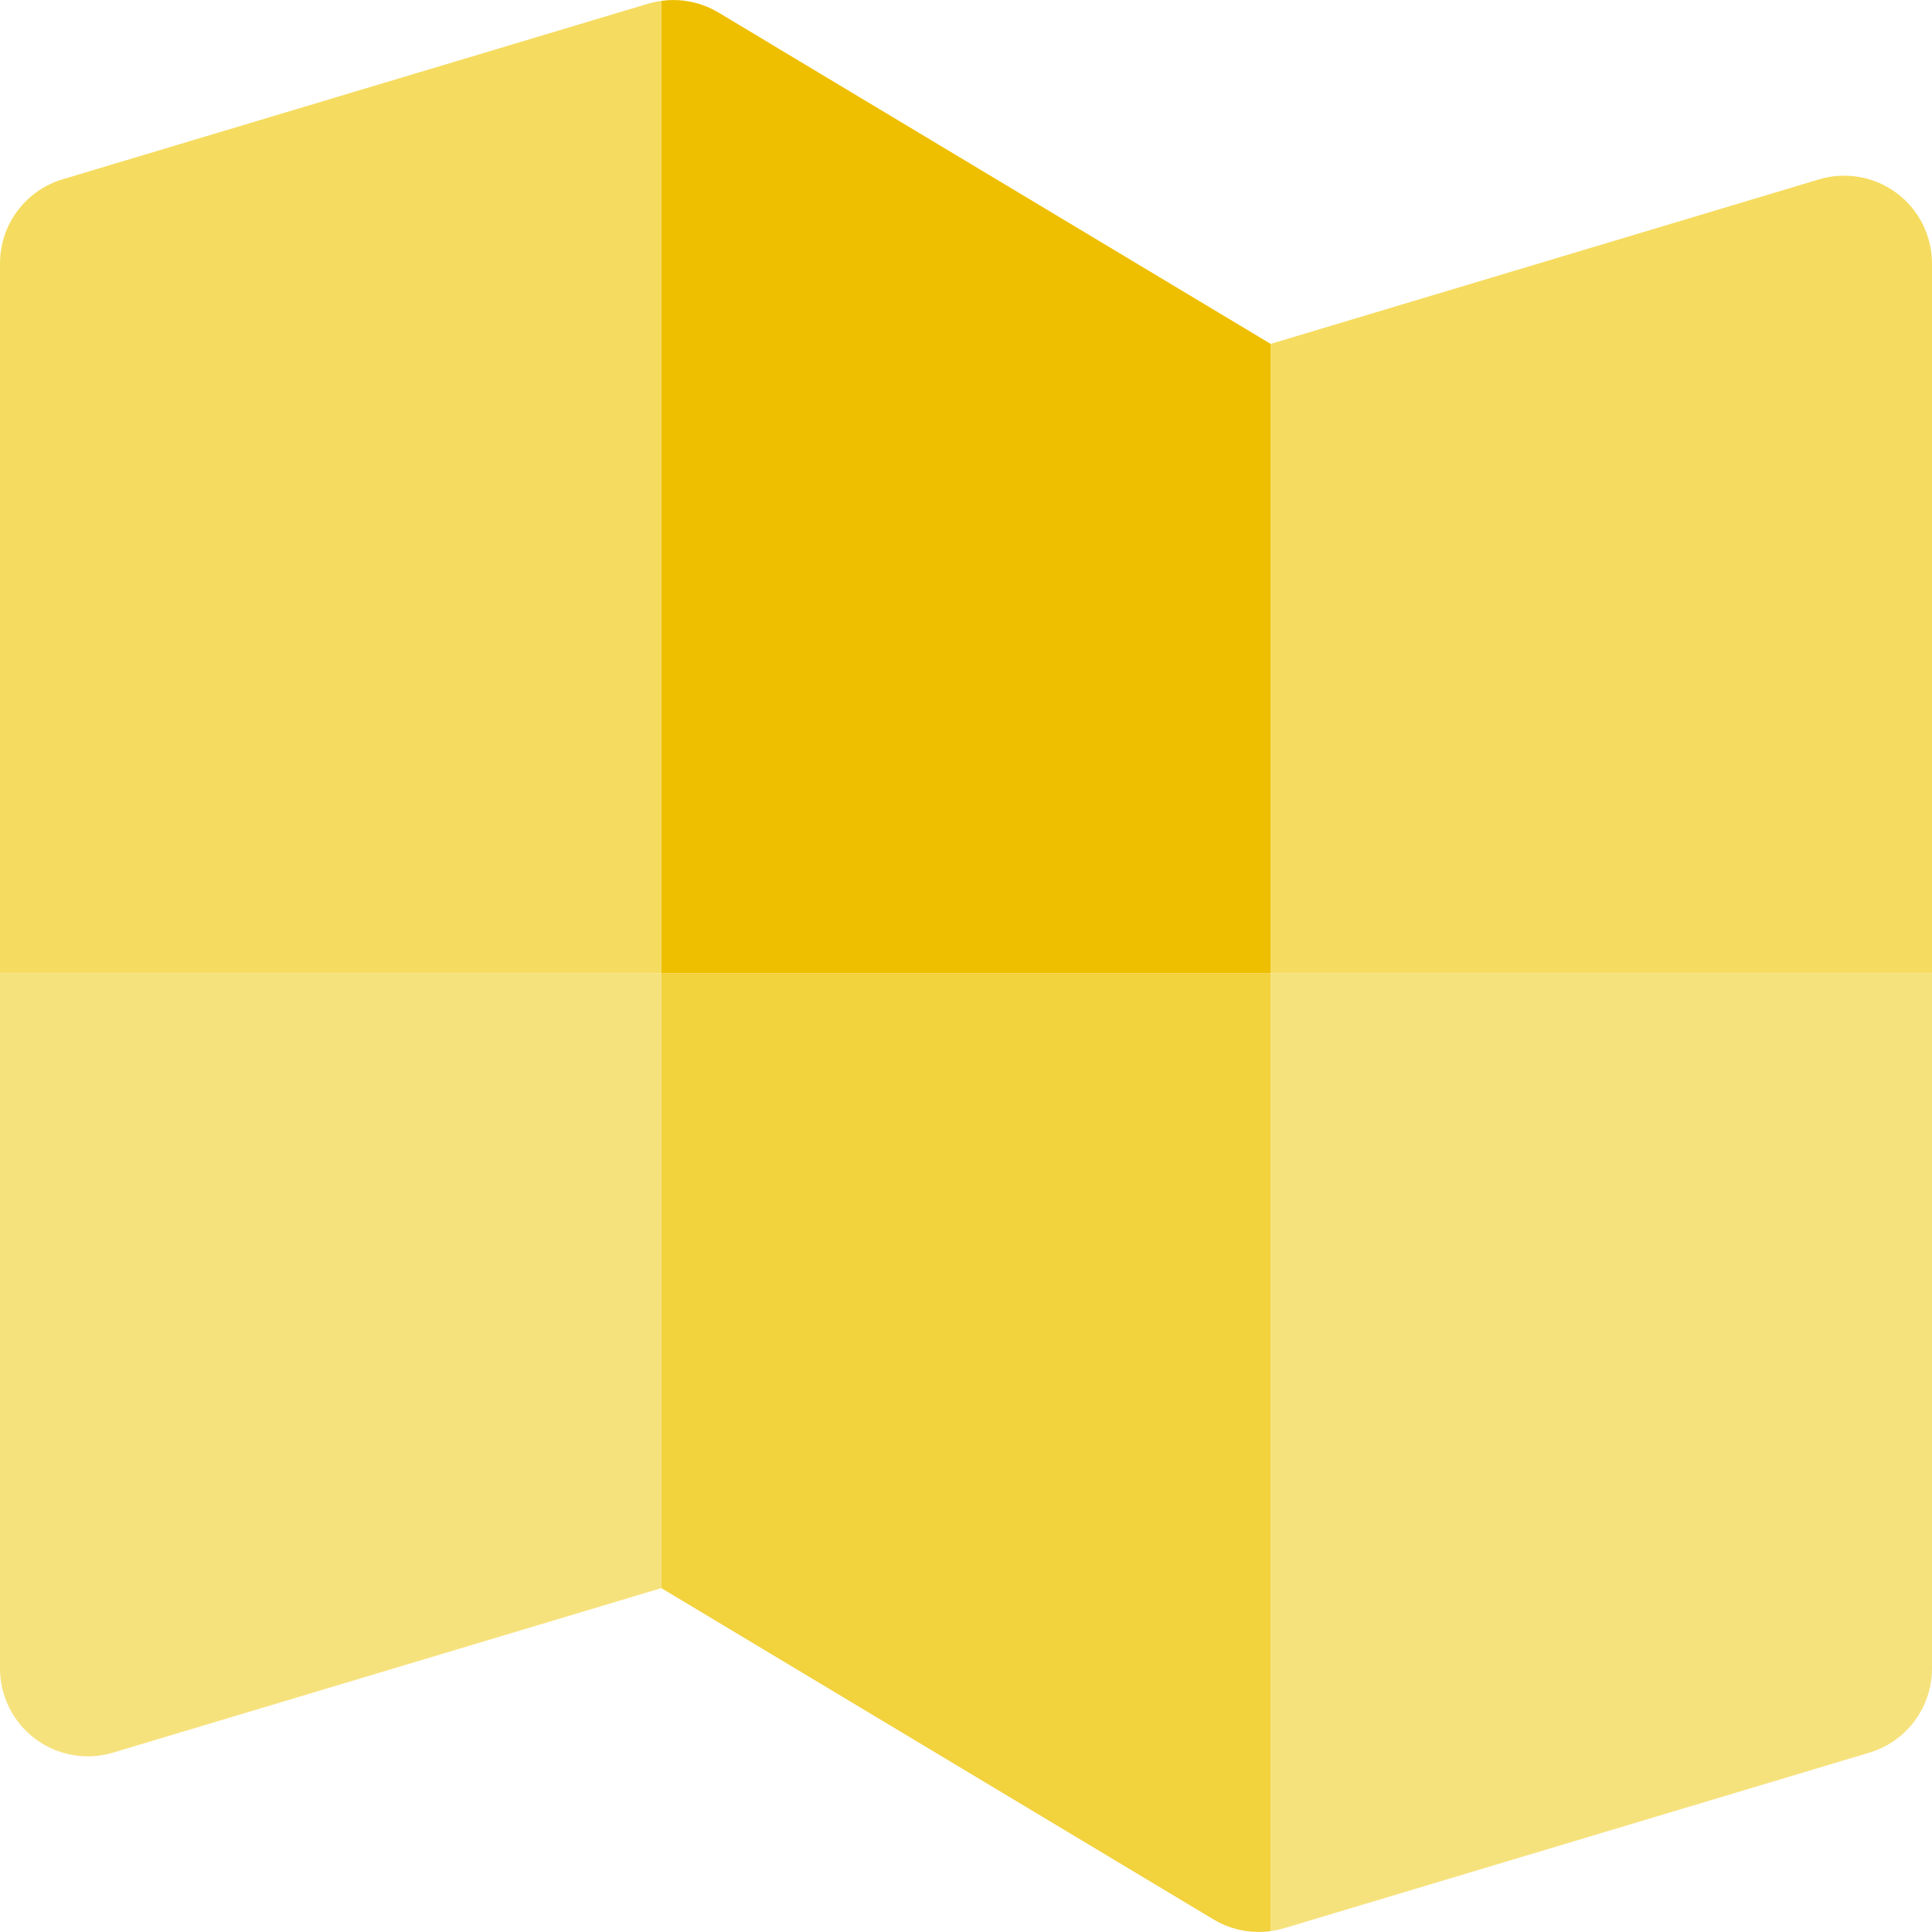
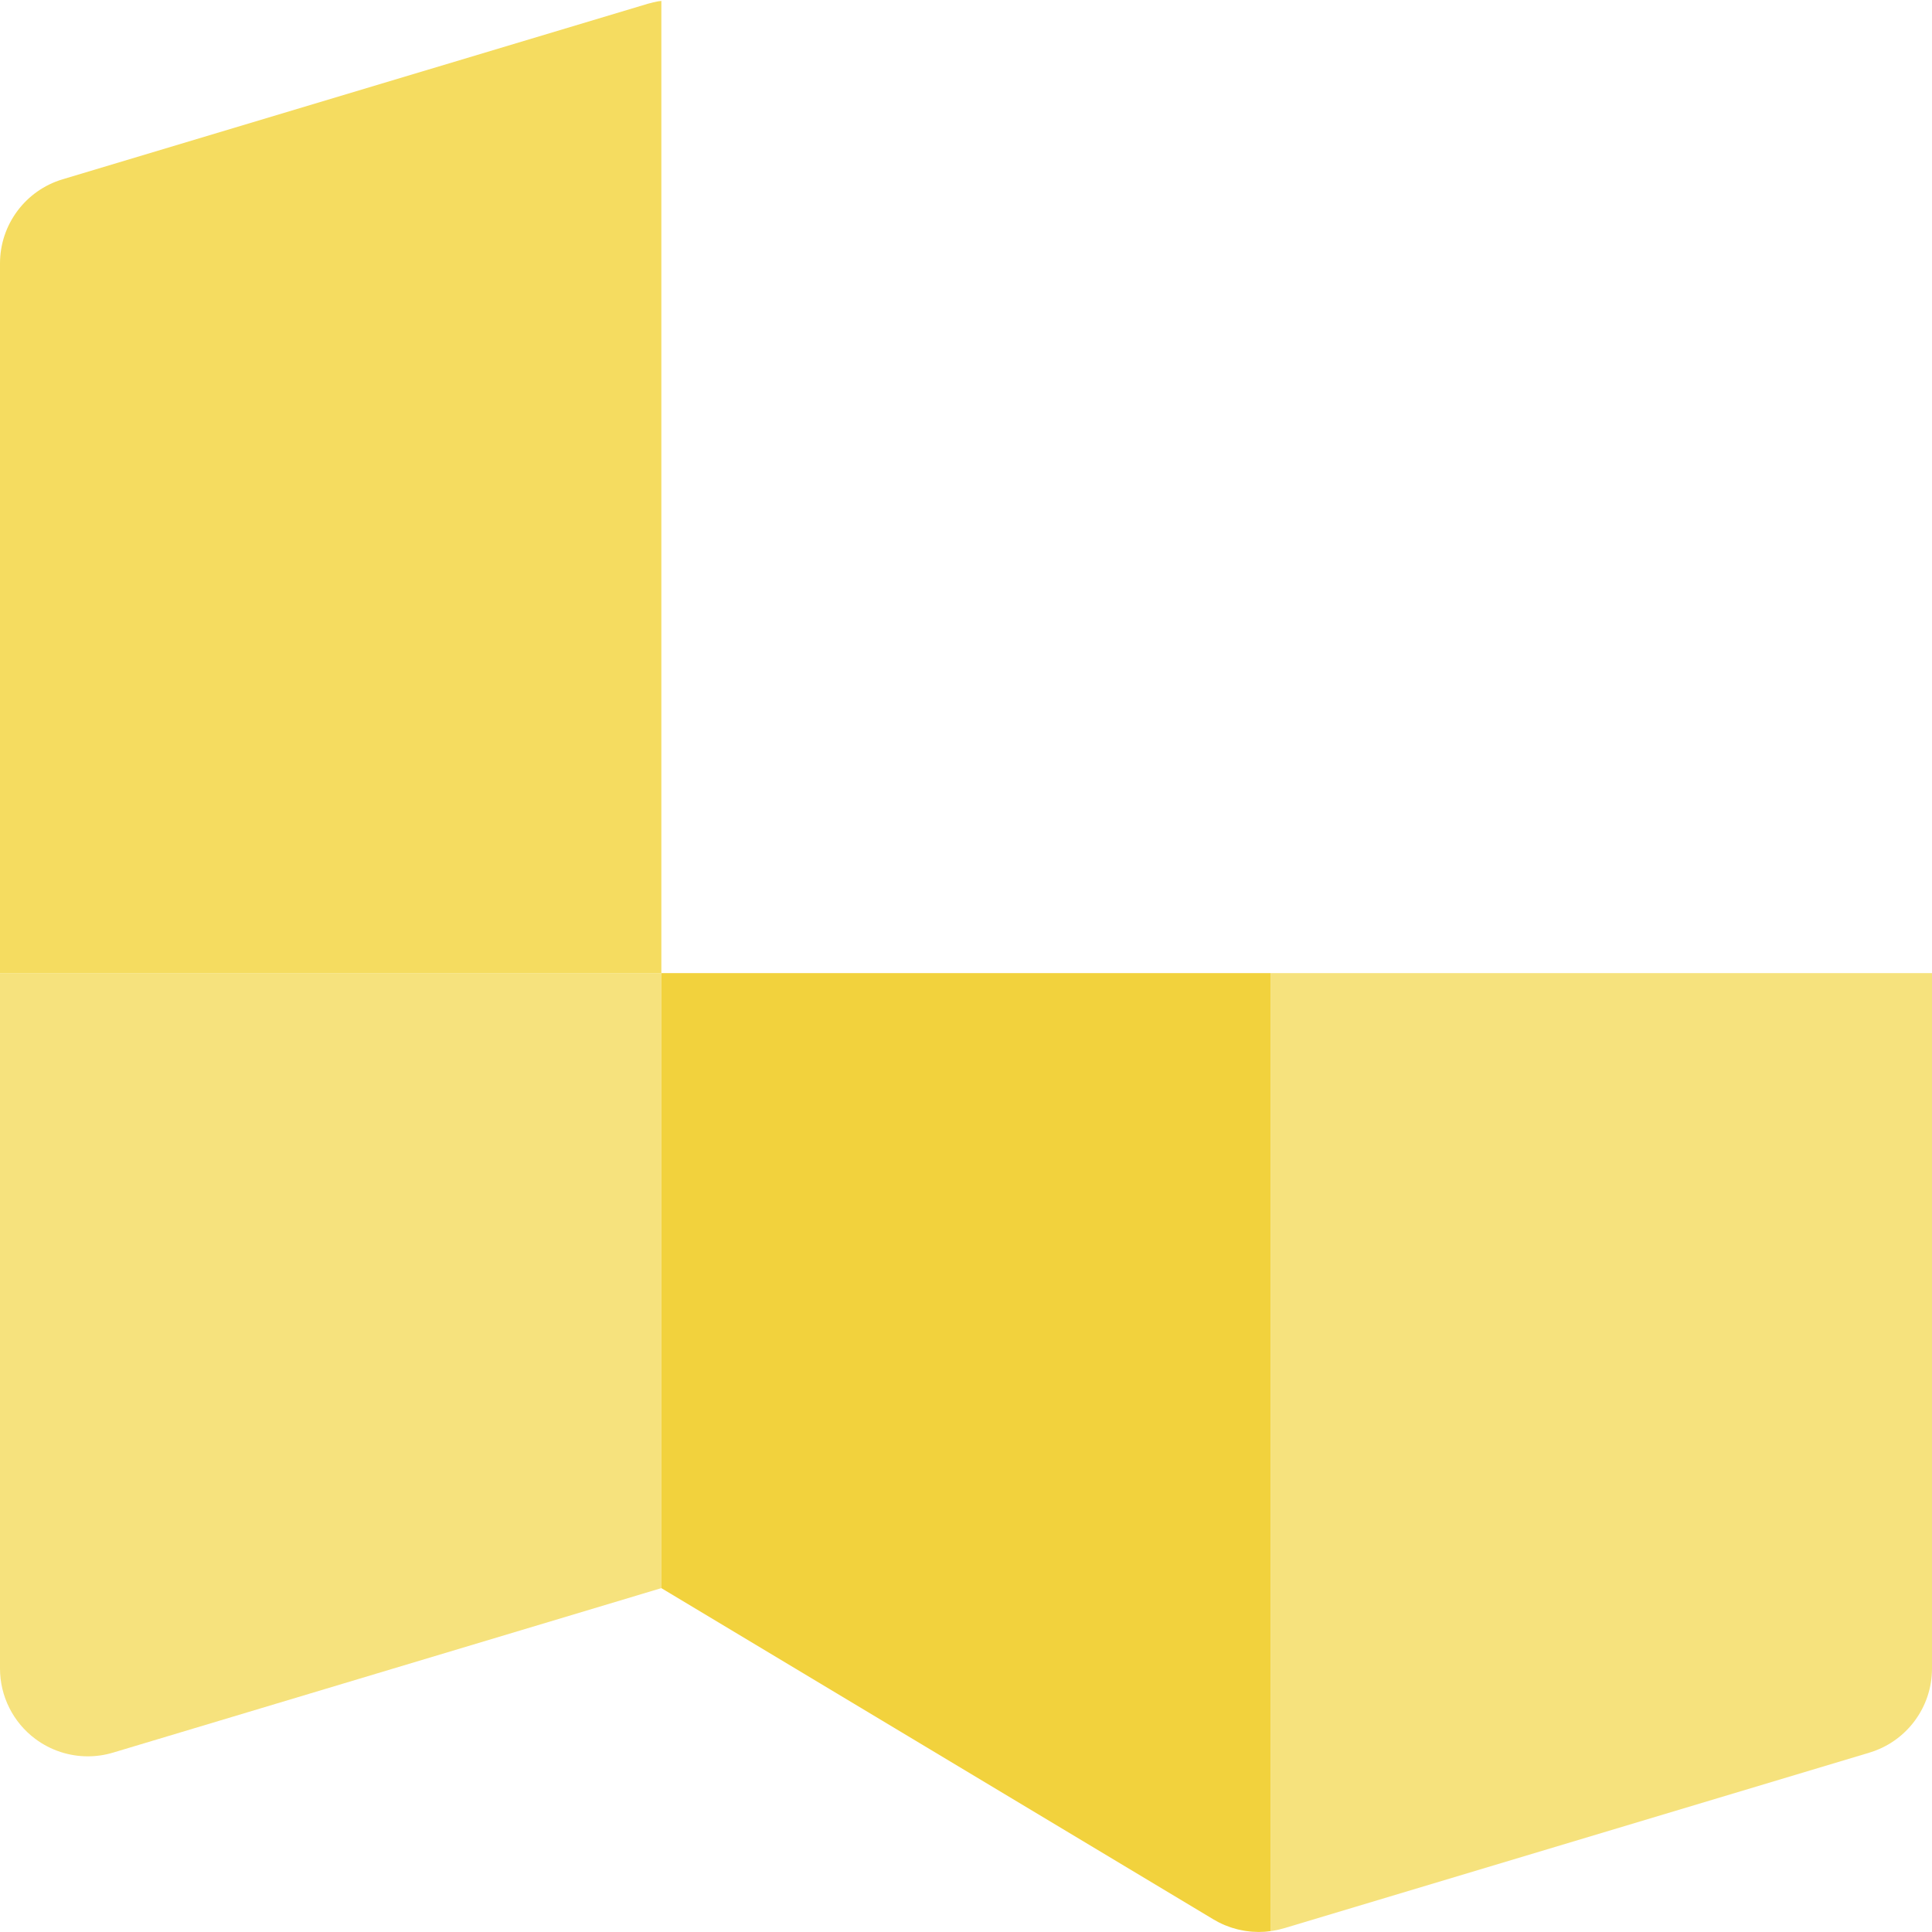
<svg xmlns="http://www.w3.org/2000/svg" version="1.1" id="Layer_1" x="0px" y="0px" viewBox="0 0 512 512" style="enable-background:new 0 0 512 512;" xml:space="preserve">
  <g>
    <path style="fill:#F6E27D;" d="M0,257.881v184.29c0,7.357,3.478,14.282,9.38,18.673c4.063,3.022,8.948,4.602,13.894,4.602   c2.239,0,4.492-0.324,6.687-0.982l145.306-43.593v-162.99H0z" />
    <path style="fill:#F6E27D;" d="M336.735,511.768c0.003,0,0.005,0,0.008,0c0.211-0.03,0.42-0.067,0.63-0.101   c0.321-0.053,0.641-0.109,0.96-0.175c0.213-0.043,0.42-0.095,0.633-0.144c0.318-0.076,0.635-0.158,0.951-0.248   c0.115-0.033,0.23-0.054,0.346-0.09l155.152-46.545c9.844-2.953,16.586-12.013,16.586-22.292v-184.29H336.735V511.768z" />
  </g>
  <path style="fill:#F2D23D;" d="M175.267,257.881v162.991l146.334,87.803c0.304,0.182,0.618,0.346,0.926,0.512  c0.138,0.074,0.272,0.157,0.41,0.227c0.518,0.267,1.043,0.512,1.573,0.737c0.121,0.051,0.245,0.093,0.366,0.141  c0.416,0.168,0.836,0.329,1.26,0.472c0.189,0.064,0.379,0.118,0.568,0.177c0.363,0.112,0.729,0.22,1.097,0.313  c0.209,0.053,0.42,0.102,0.63,0.15c0.358,0.081,0.718,0.154,1.078,0.217c0.213,0.037,0.424,0.076,0.639,0.109  c0.379,0.054,0.759,0.098,1.139,0.137c0.194,0.019,0.385,0.042,0.579,0.057c0.534,0.039,1.067,0.06,1.601,0.064  c0.036,0,0.073,0.005,0.109,0.005c0.062,0,0.124-0.006,0.186-0.008c0.462-0.003,0.926-0.019,1.387-0.048  c0.194-0.014,0.388-0.039,0.582-0.057c0.334-0.031,0.669-0.064,1.002-0.109v-253.89H175.267z" />
  <g>
    <path style="fill:#F5DC60;" d="M175.267,0.249c-0.222,0.033-0.445,0.04-0.667,0.078c-0.093,0.016-0.185,0.026-0.279,0.042   c-0.794,0.143-1.579,0.334-2.358,0.557c-0.074,0.023-0.152,0.033-0.227,0.054L16.584,47.516C6.743,50.47,0,59.531,0,69.808v188.073   h175.267V0.249z" />
-     <path style="fill:#F5DC60;" d="M502.62,51.162c-5.904-4.391-13.535-5.733-20.581-3.62L336.735,91.134v166.748H512V69.836   C512,62.477,508.521,55.554,502.62,51.162z" />
  </g>
-   <path style="fill:#EEBF00;" d="M336.735,257.881V91.134L190.399,3.318c-0.082-0.048-0.166-0.092-0.248-0.138  c-0.115-0.068-0.231-0.129-0.349-0.194c-0.717-0.402-1.444-0.774-2.189-1.095c-0.016-0.006-0.031-0.011-0.045-0.017  c-0.748-0.32-1.513-0.59-2.285-0.829c-0.11-0.033-0.219-0.071-0.329-0.102c-0.749-0.22-1.508-0.396-2.273-0.537  c-0.147-0.028-0.293-0.054-0.439-0.079c-0.76-0.127-1.525-0.219-2.293-0.27c-0.138-0.009-0.276-0.012-0.416-0.019  c-0.794-0.037-1.59-0.045-2.385-0.002c-0.067,0.003-0.13,0.012-0.195,0.017c-0.565,0.036-1.126,0.118-1.686,0.195v257.632H336.735z" />
  <g>
</g>
  <g>
</g>
  <g>
</g>
  <g>
</g>
  <g>
</g>
  <g>
</g>
  <g>
</g>
  <g>
</g>
  <g>
</g>
  <g>
</g>
  <g>
</g>
  <g>
</g>
  <g>
</g>
  <g>
</g>
  <g>
</g>
</svg>